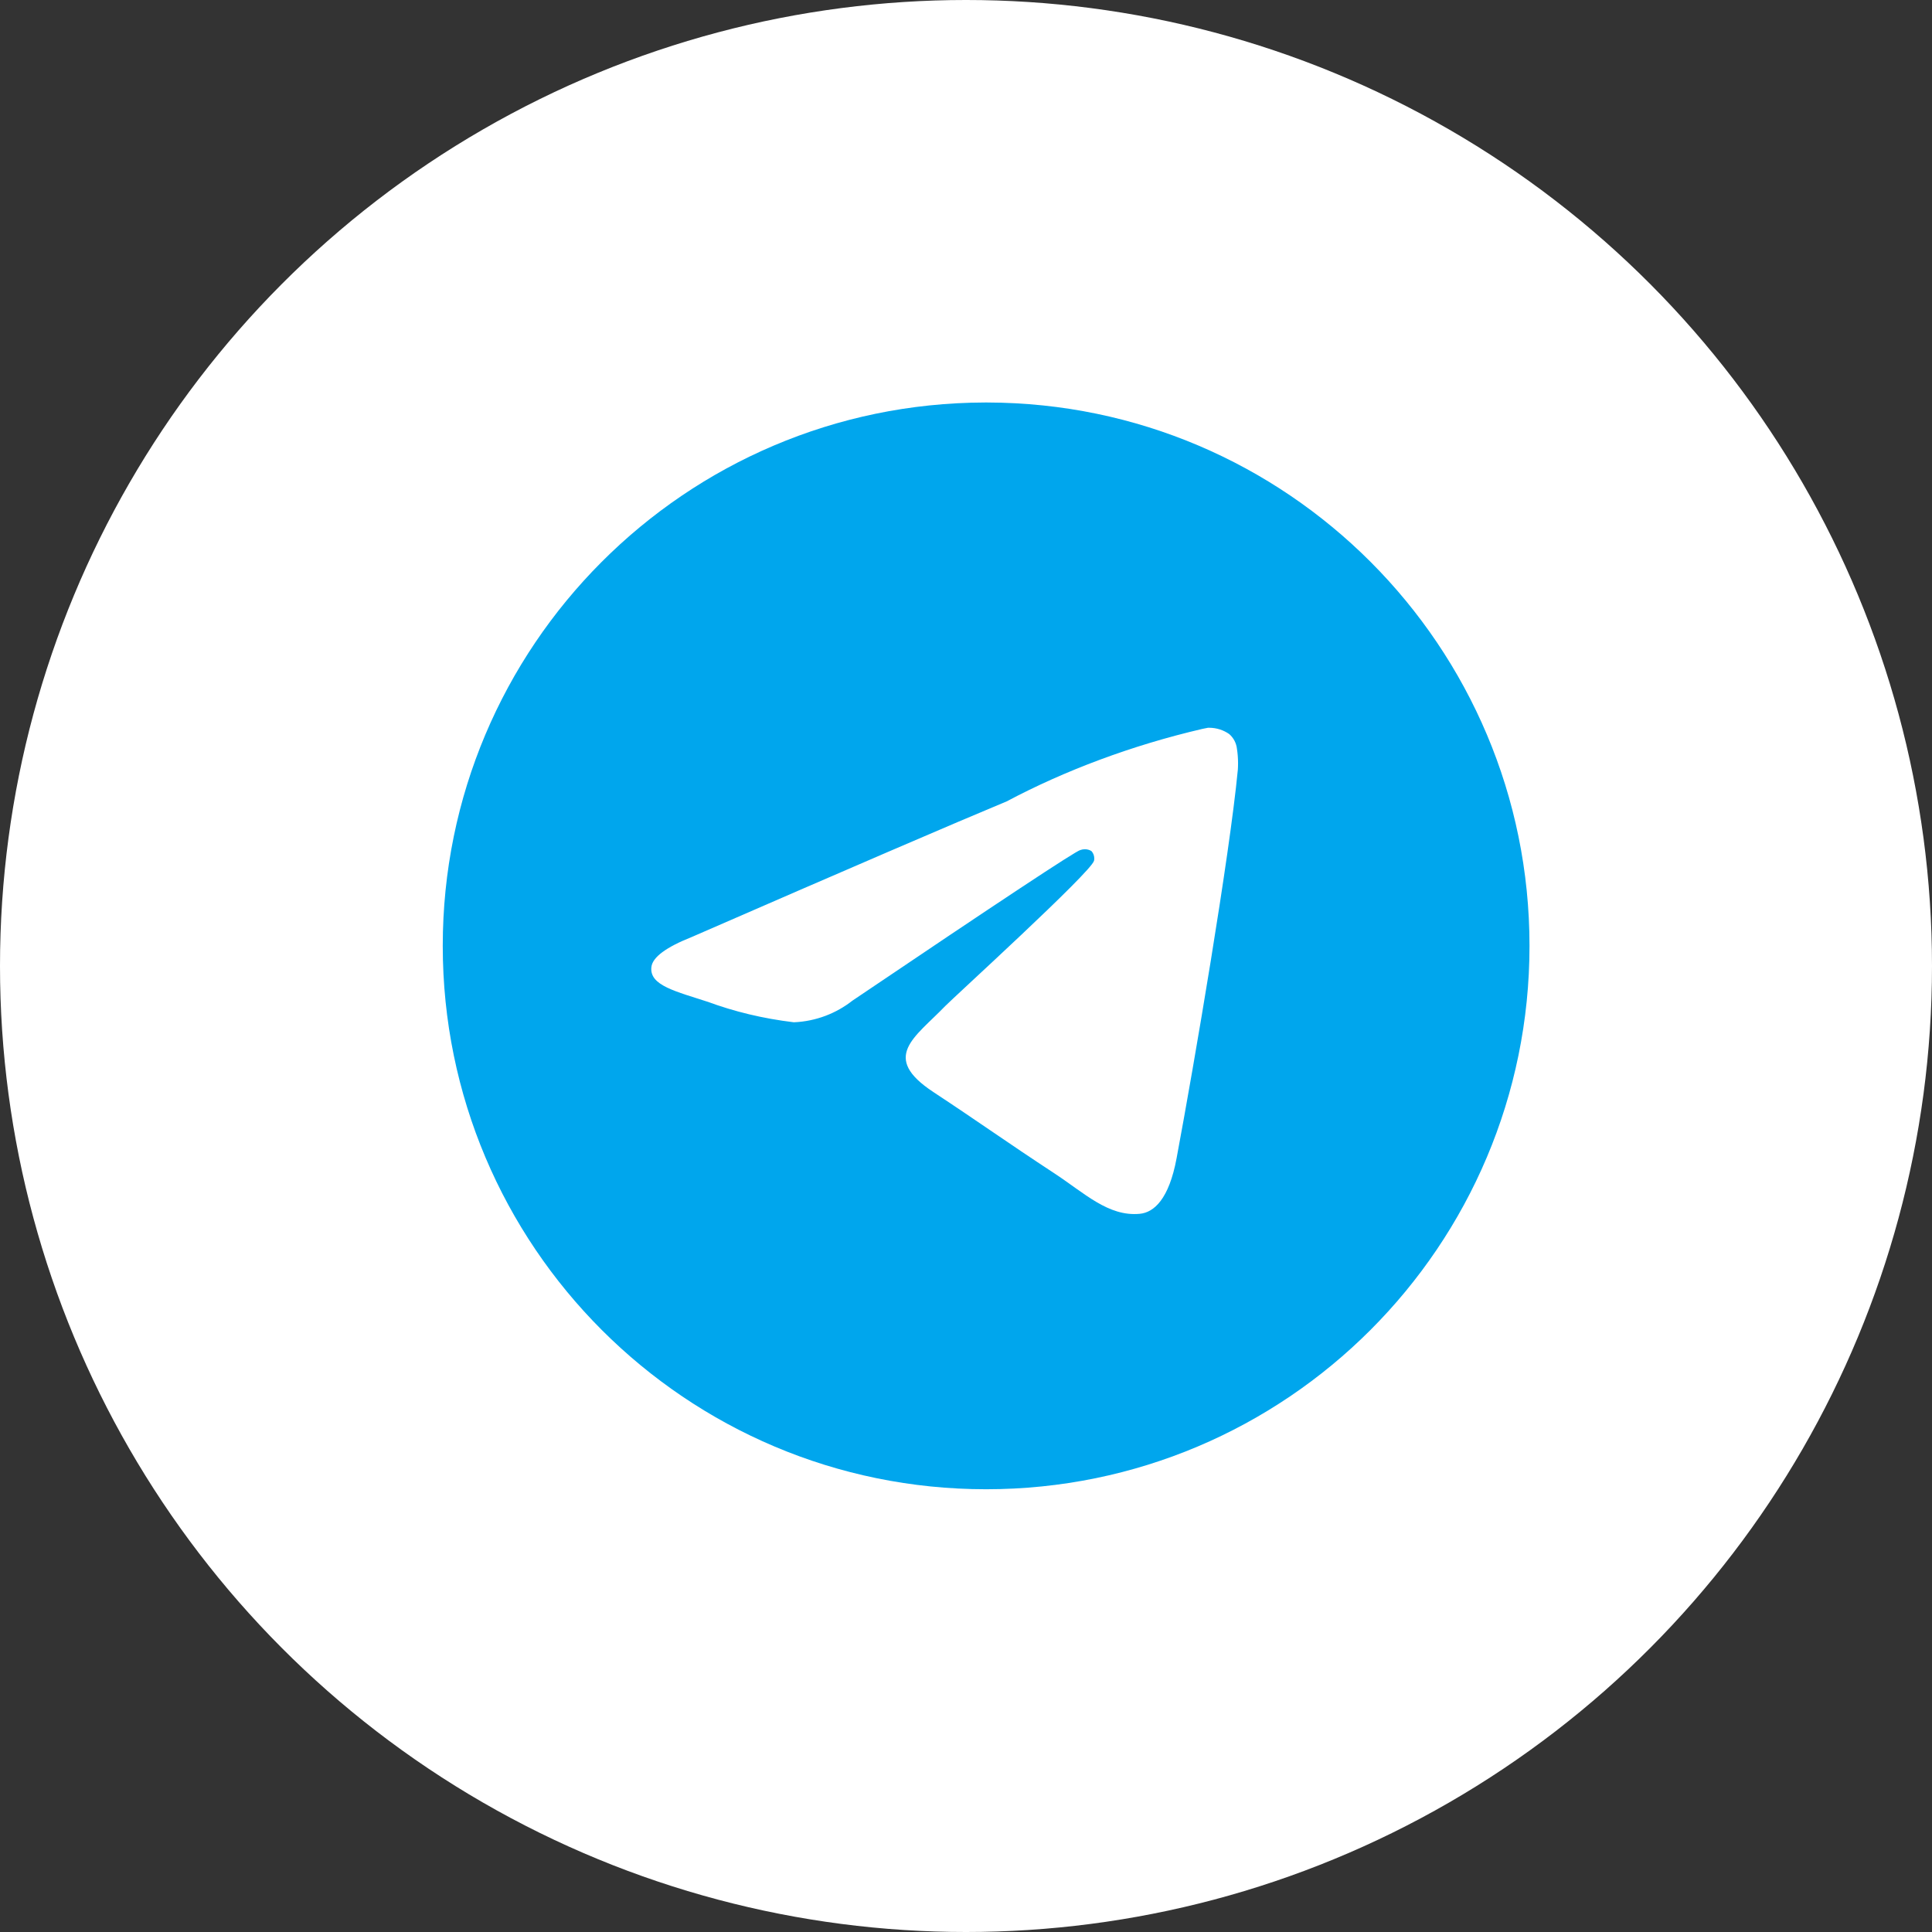
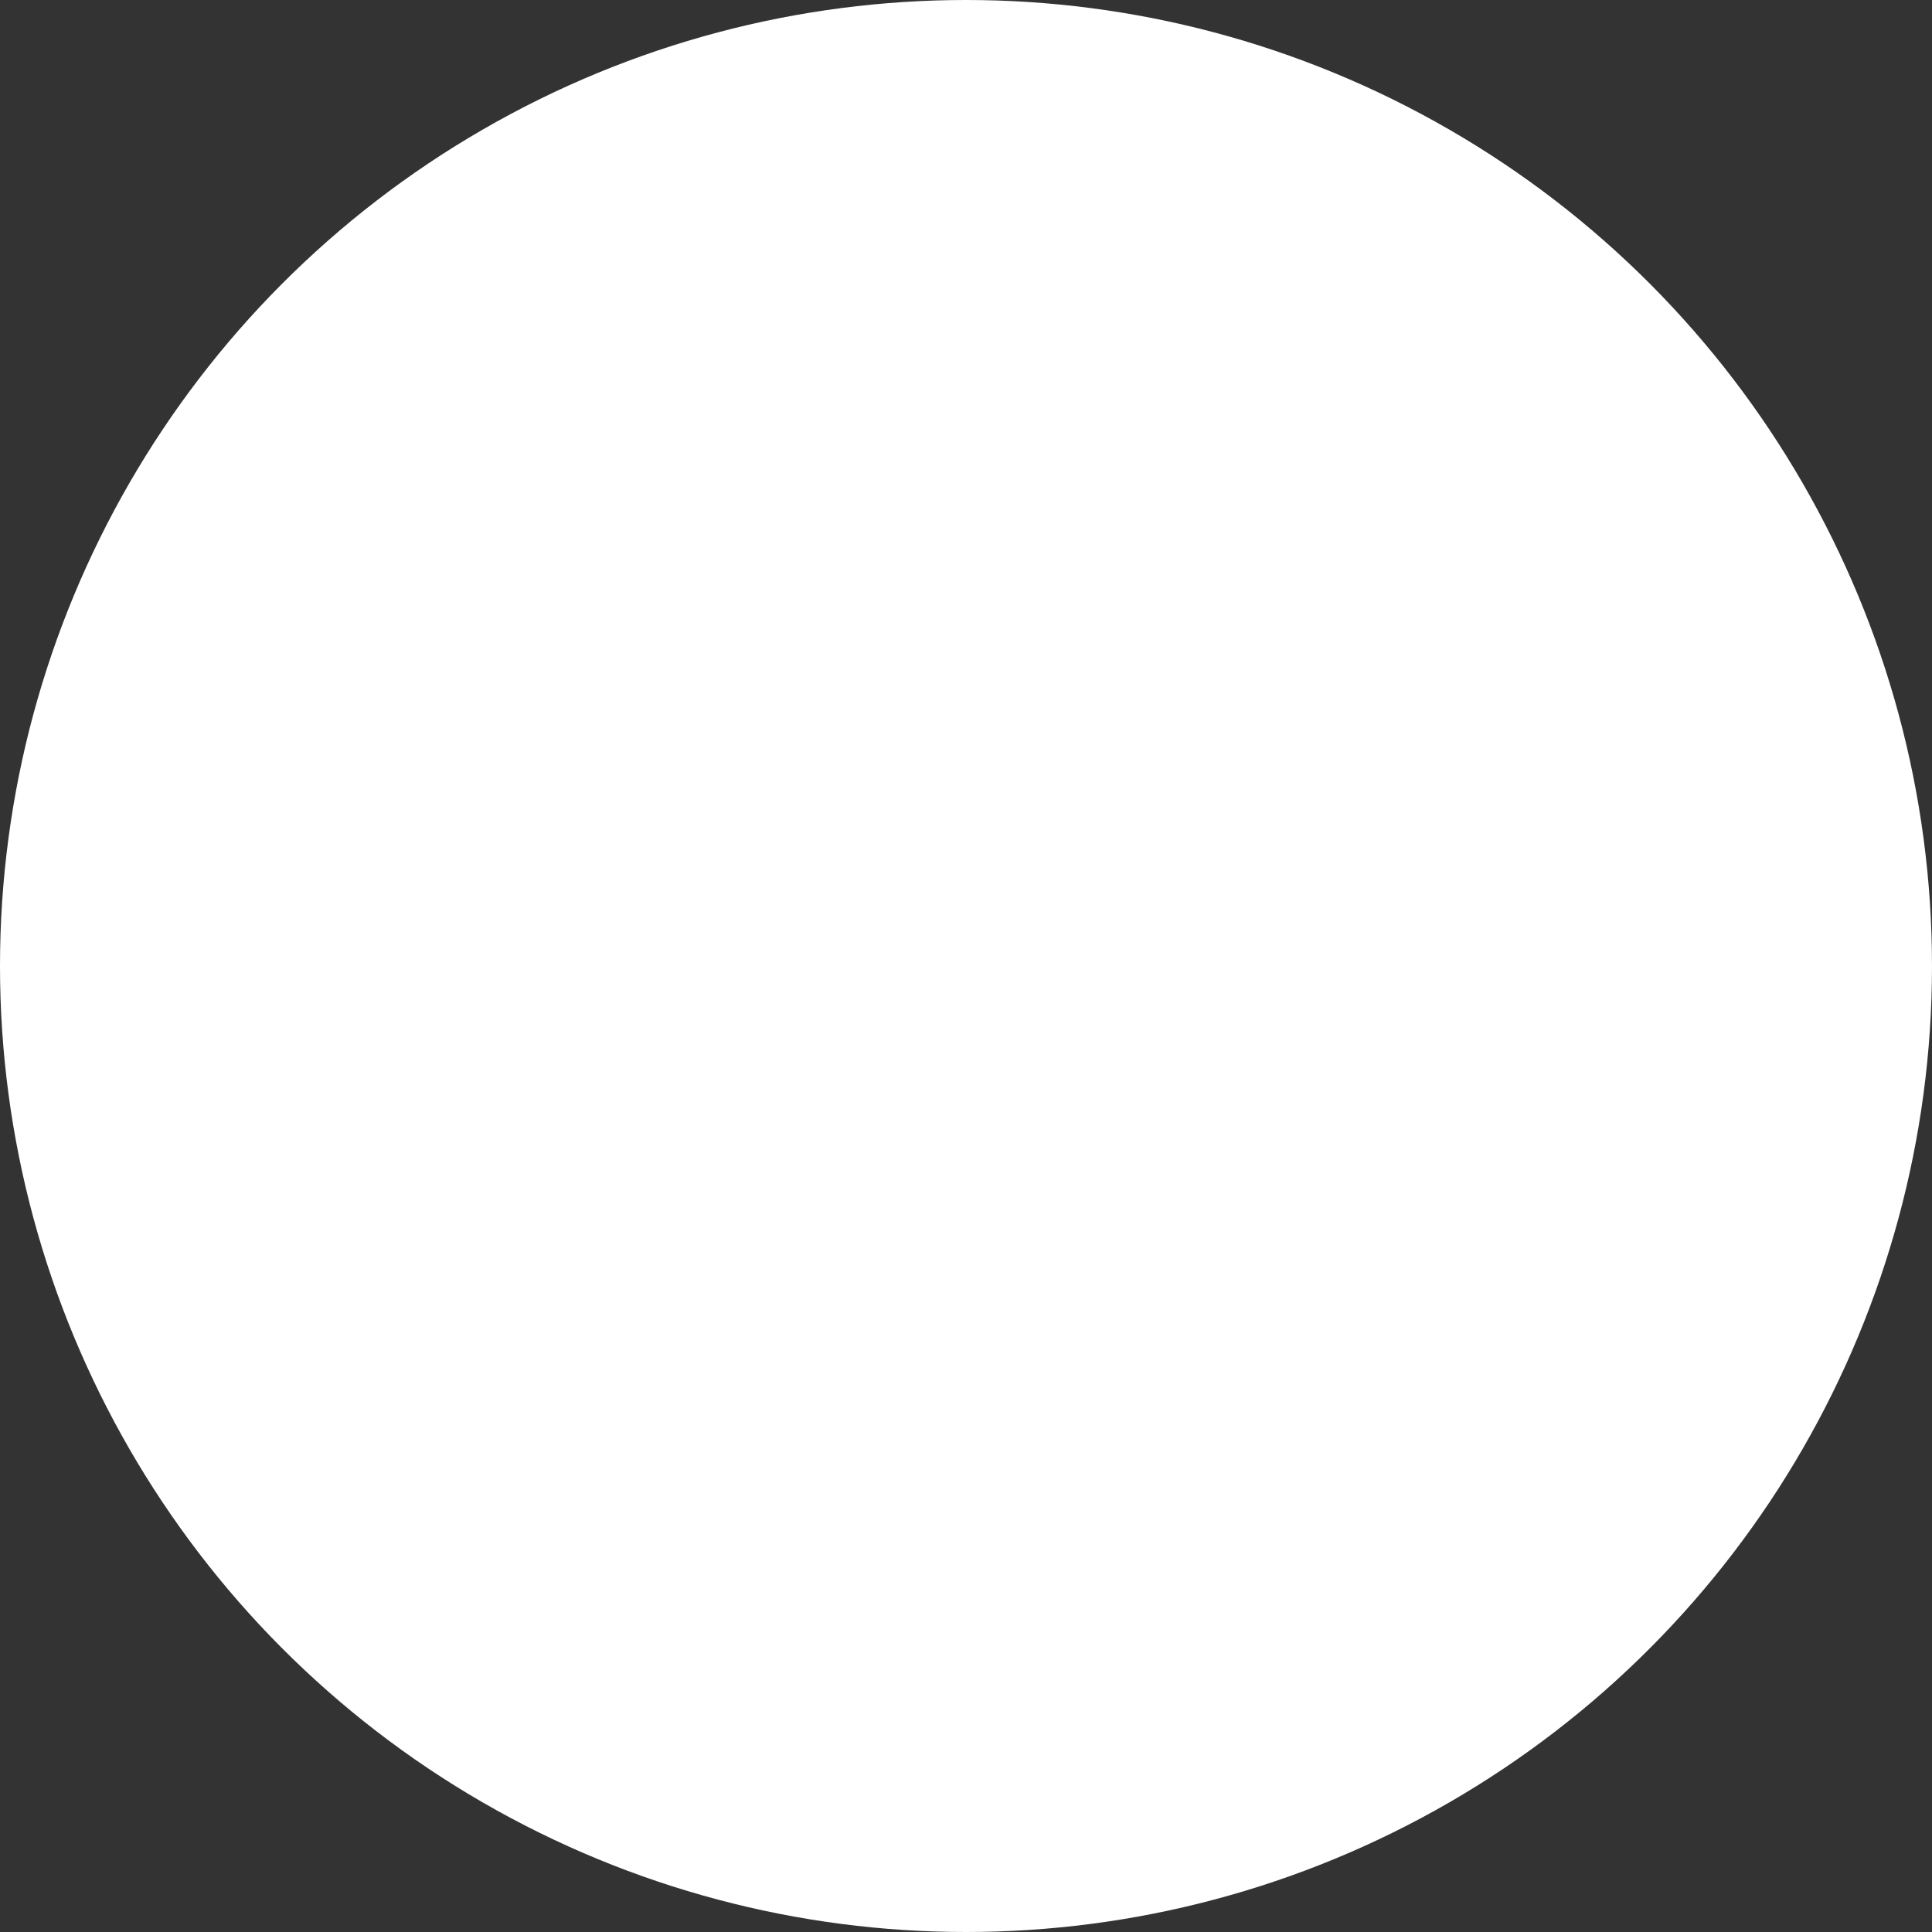
<svg xmlns="http://www.w3.org/2000/svg" width="48" height="48" viewBox="0 0 48 48" fill="none">
  <rect x="0" y="0" width="48" height="48" fill="#333333" stroke="none" />
  <circle cx="24" cy="24" r="24" fill="white" />
-   <path d="M30.019 18.081C30.025 18.081 30.032 18.081 30.039 18.081C30.226 18.081 30.4 18.139 30.543 18.24L30.54 18.238C30.644 18.329 30.714 18.456 30.731 18.599V18.602C30.749 18.711 30.759 18.837 30.759 18.965C30.759 19.023 30.757 19.081 30.753 19.138V19.13C30.551 21.254 29.676 26.404 29.231 28.781C29.043 29.788 28.673 30.125 28.314 30.157C27.535 30.229 26.944 29.642 26.189 29.147C25.007 28.372 24.34 27.89 23.193 27.134C21.867 26.262 22.727 25.78 23.482 24.997C23.68 24.791 27.114 21.667 27.181 21.384C27.185 21.366 27.187 21.348 27.187 21.328C27.187 21.258 27.161 21.194 27.118 21.146C27.072 21.116 27.014 21.099 26.953 21.099C26.912 21.099 26.874 21.107 26.838 21.12L26.84 21.119C26.721 21.146 24.834 22.393 21.178 24.861C20.779 25.175 20.275 25.374 19.727 25.398H19.721C18.944 25.304 18.238 25.131 17.569 24.884L17.635 24.906C16.794 24.631 16.127 24.487 16.184 24.023C16.214 23.781 16.547 23.534 17.183 23.281C21.096 21.576 23.705 20.453 25.011 19.91C26.451 19.145 28.122 18.516 29.878 18.108L30.018 18.08L30.019 18.081ZM24.469 10C17.027 10.018 11 16.055 11 23.5C11 30.956 17.044 37 24.5 37C31.956 37 38 30.956 38 23.5C38 16.055 31.973 10.018 24.533 10H24.531C24.511 10 24.489 10 24.469 10Z" fill="#00A6ED" />
</svg>